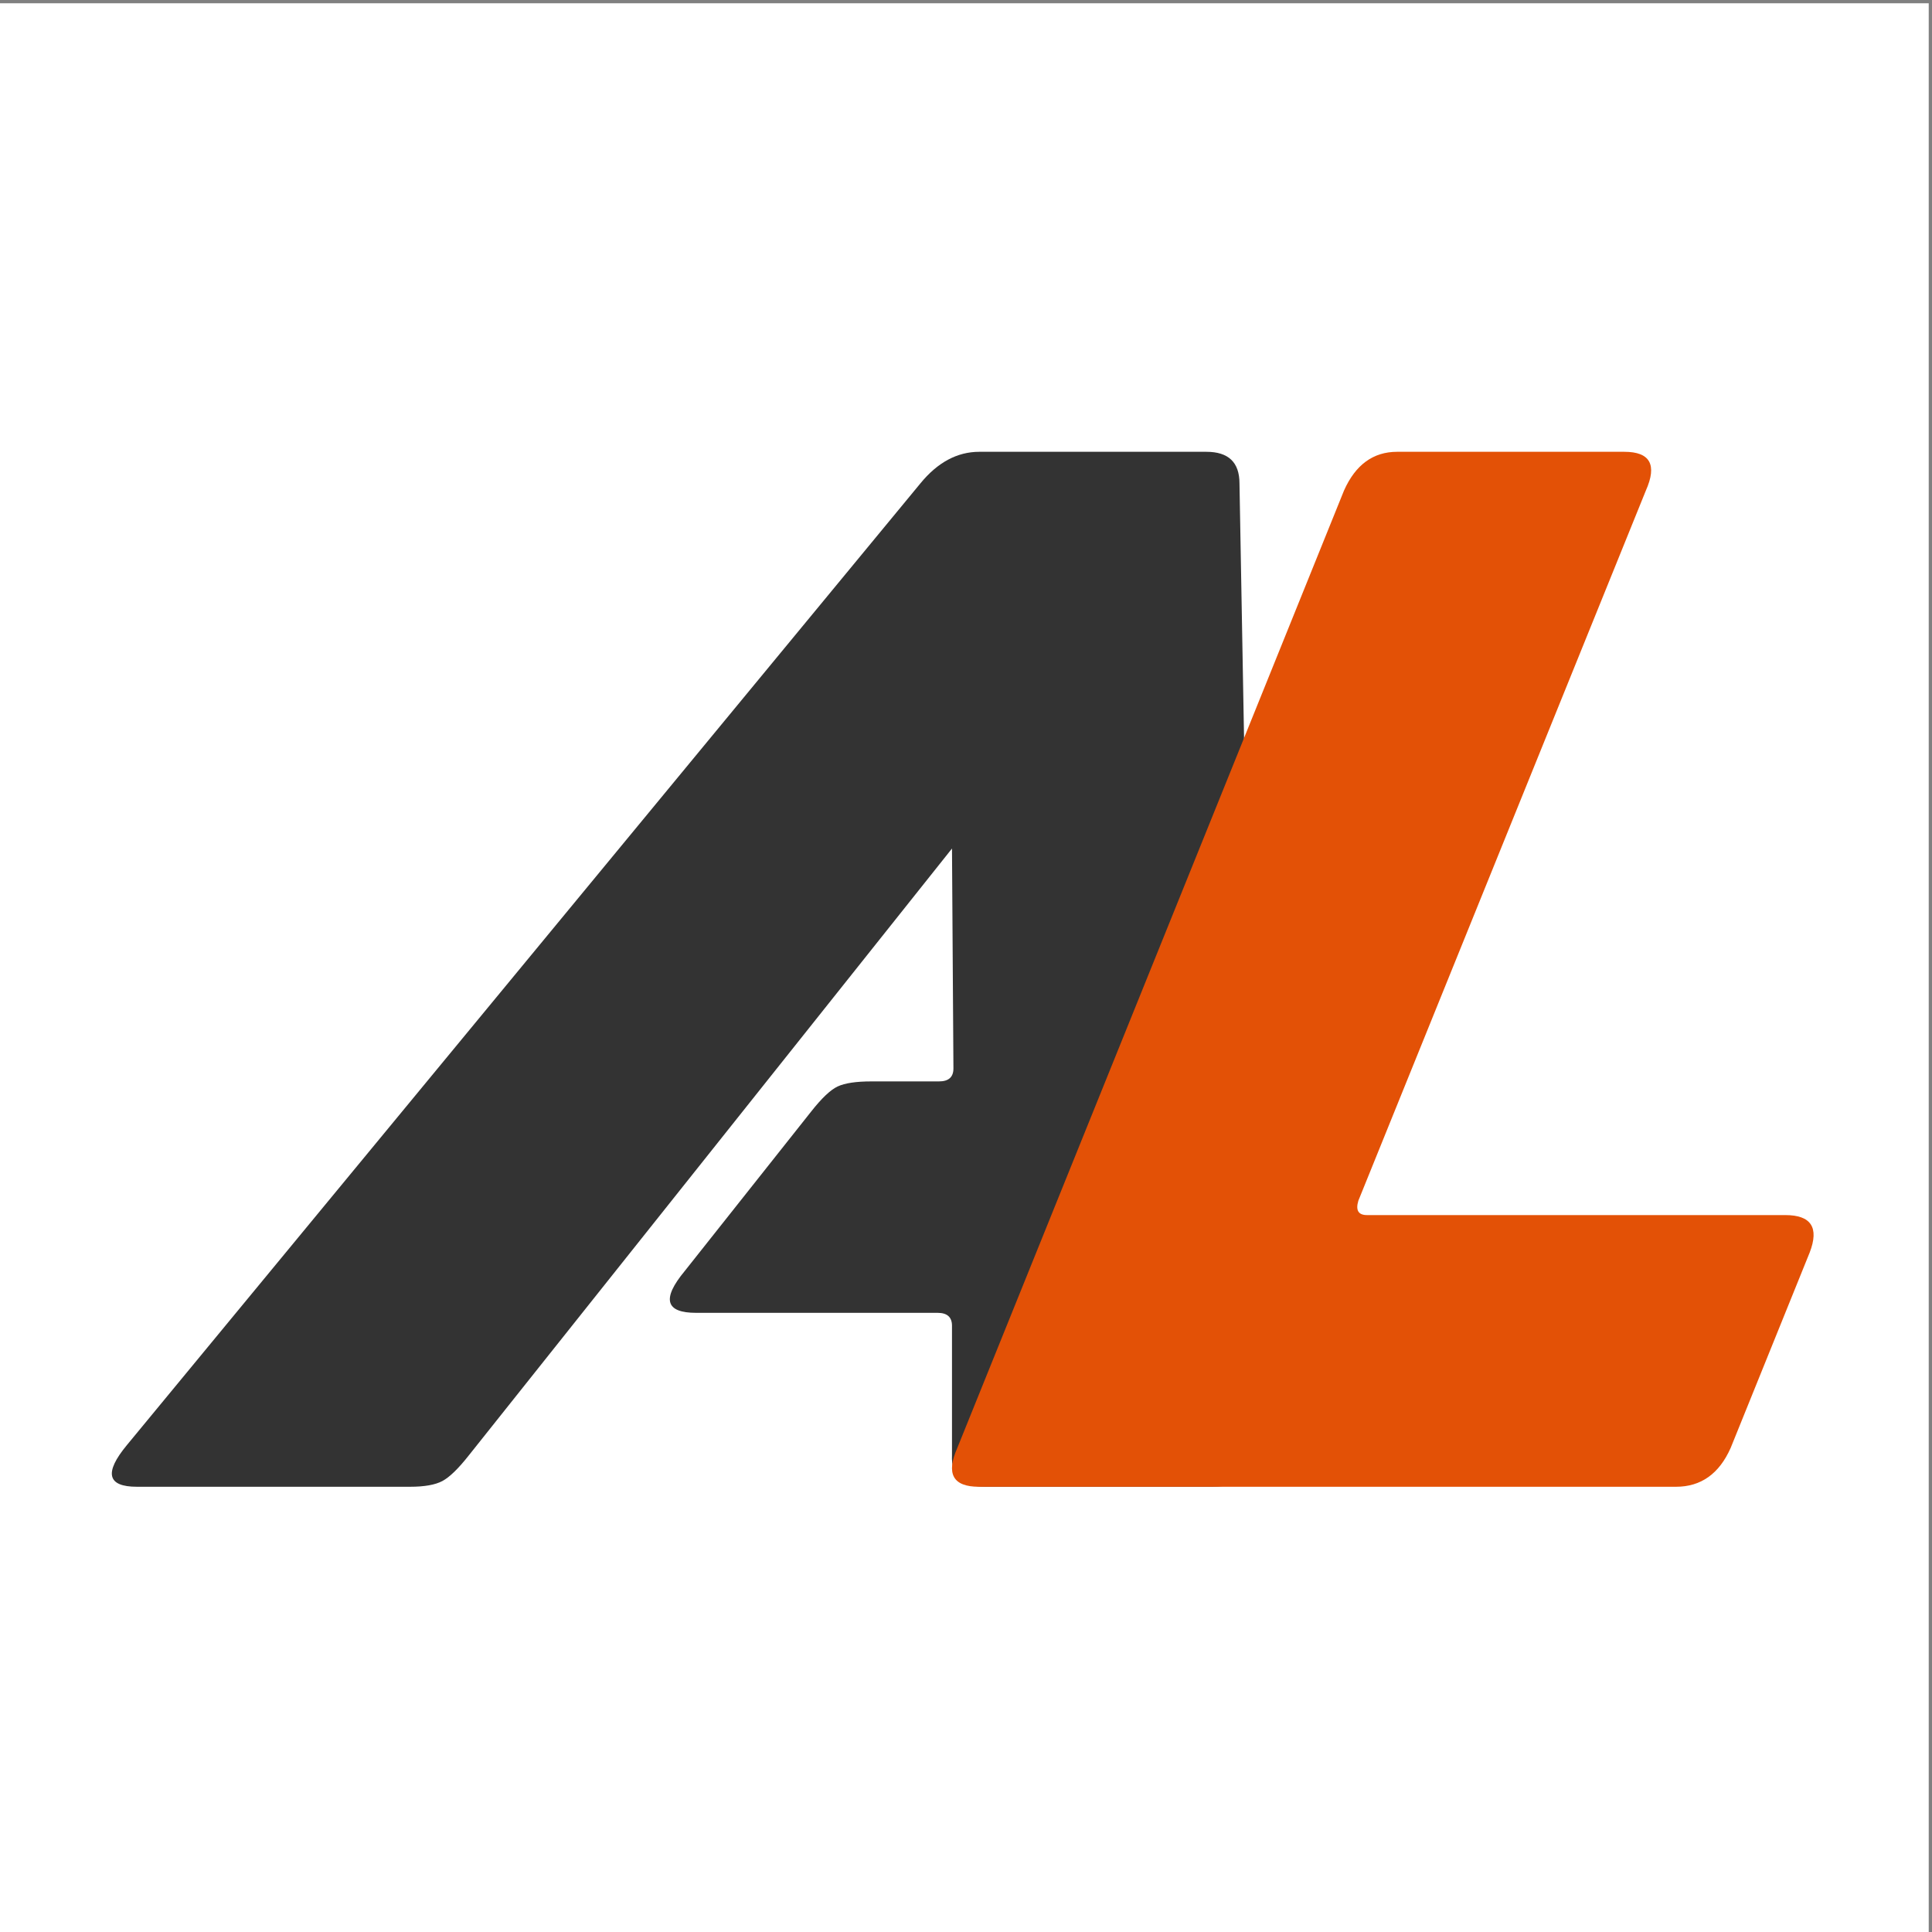
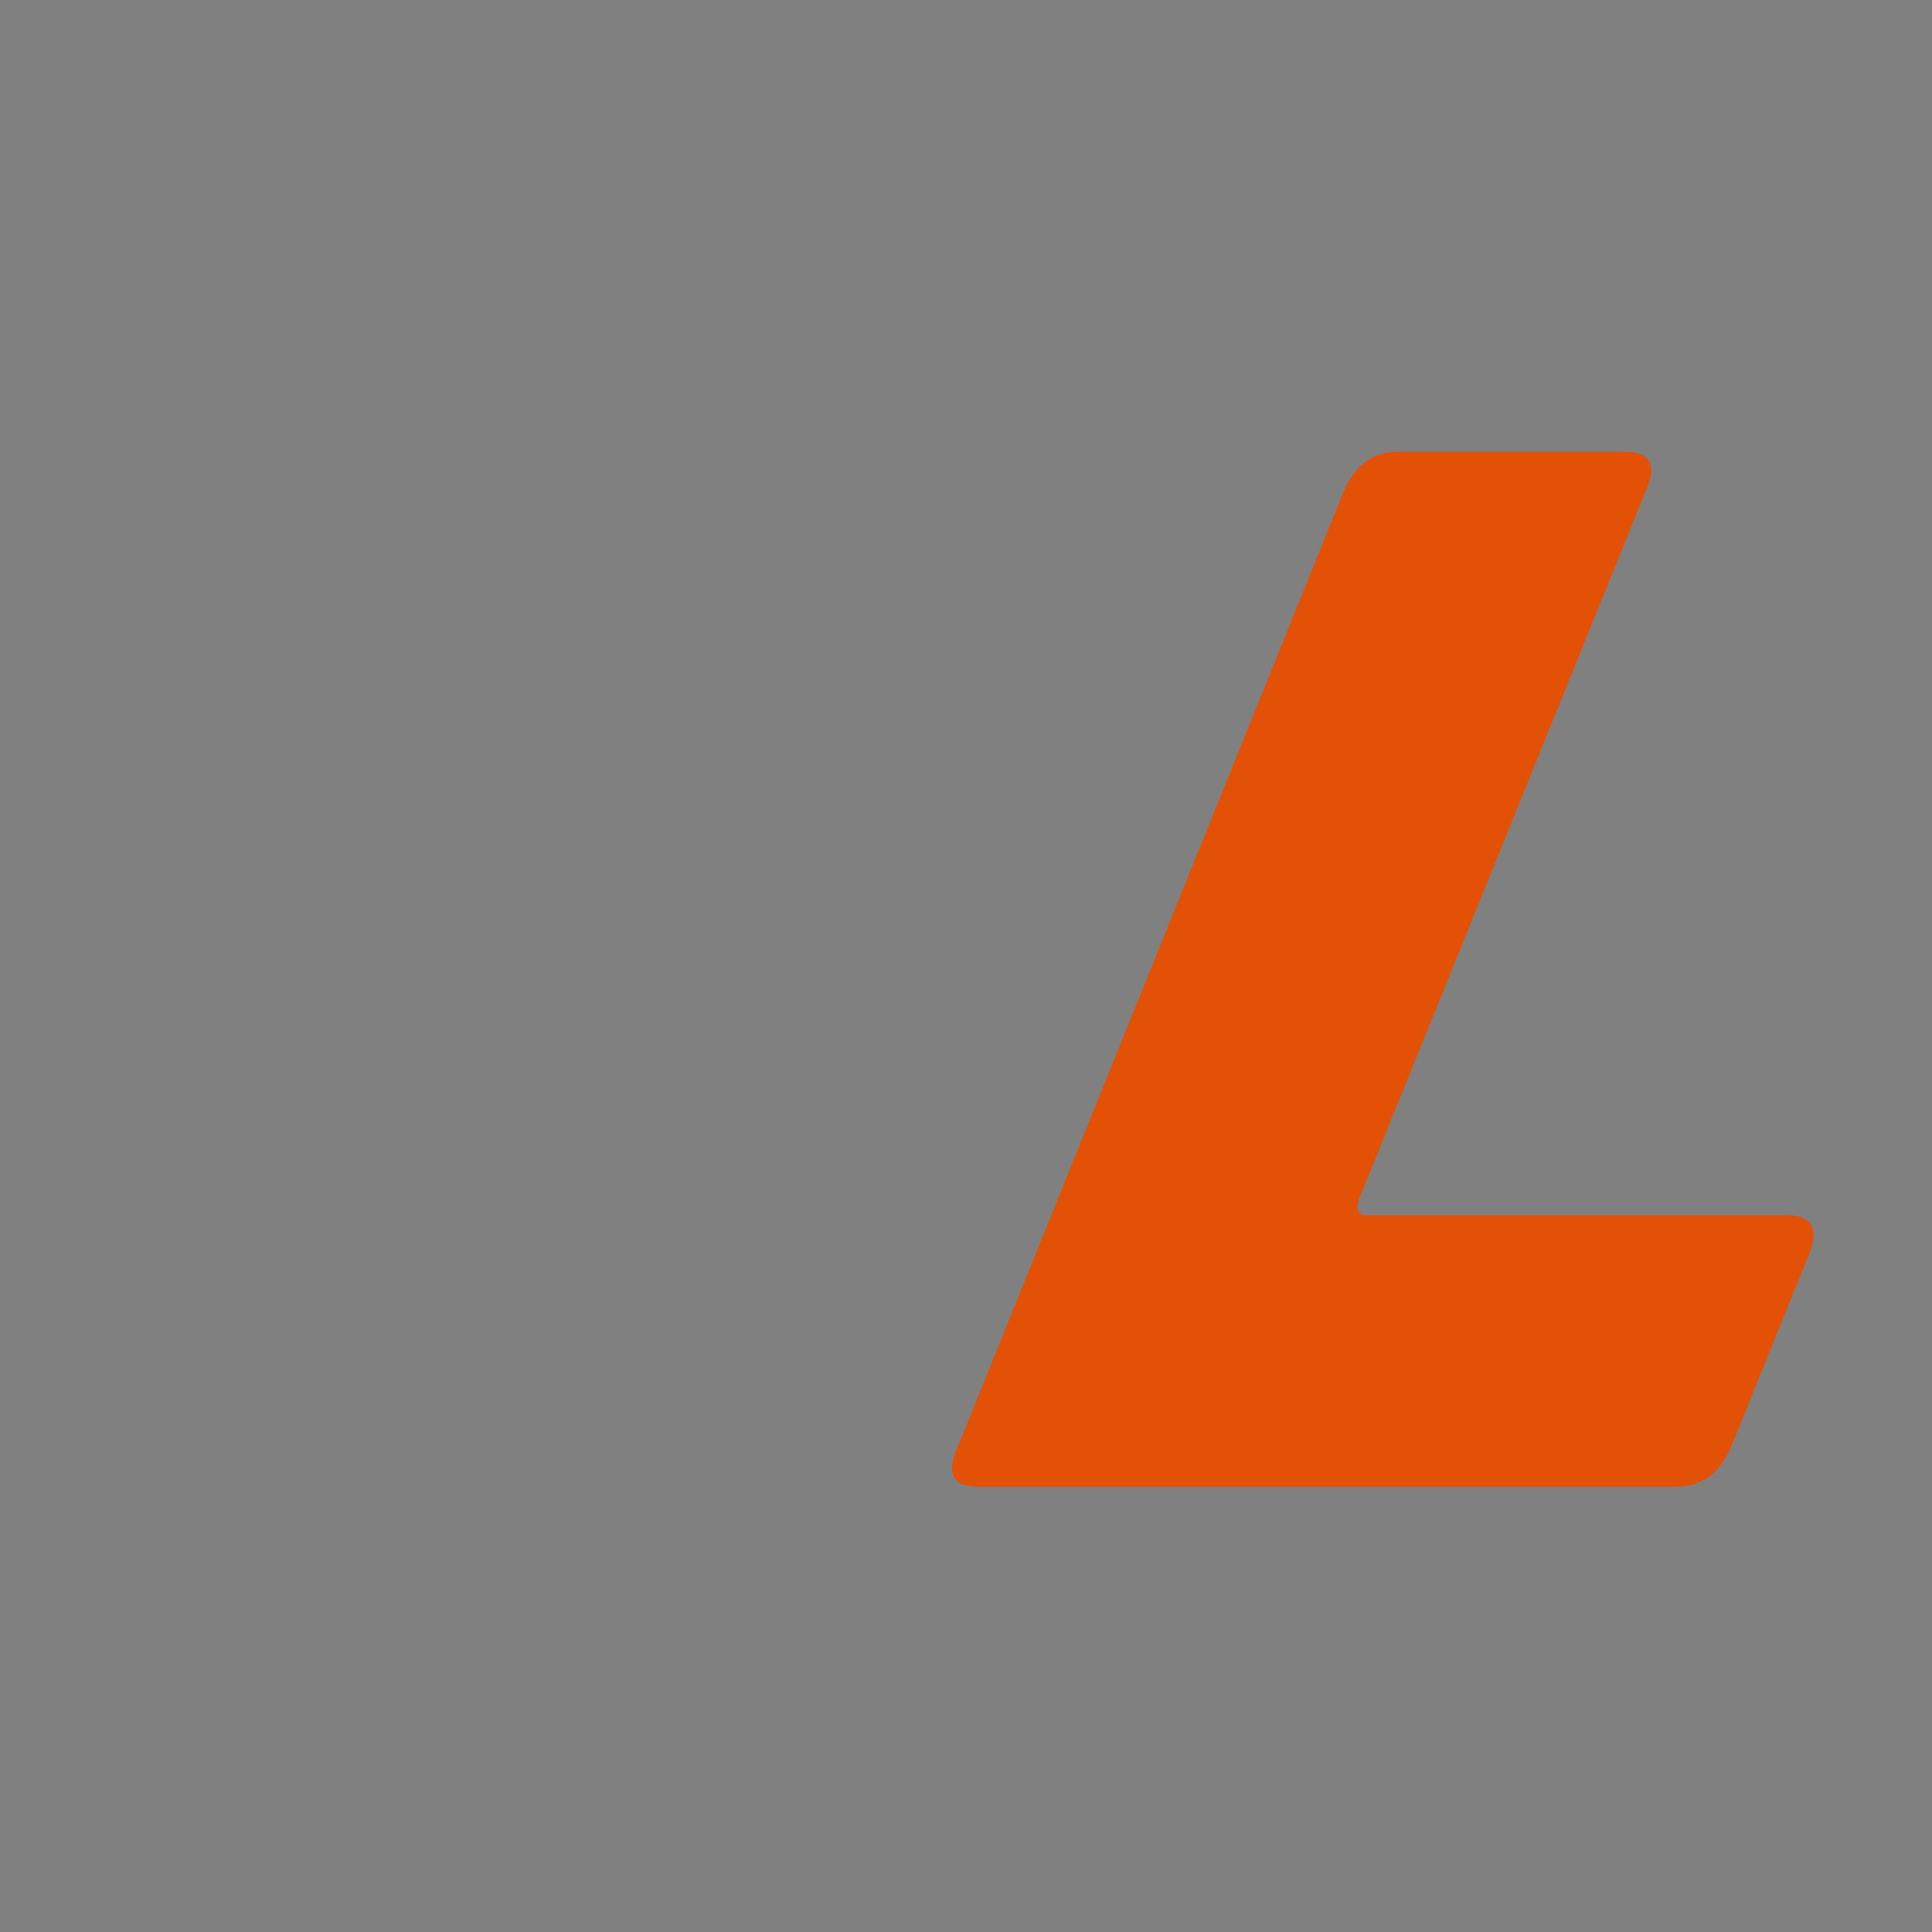
<svg xmlns="http://www.w3.org/2000/svg" data-bbox="-4.24 4.24 2497.66 2497.66" viewBox="0 0 2497.66 2497.66" height="94.4" width="94.4" shape-rendering="geometricPrecision" text-rendering="geometricPrecision" image-rendering="optimizeQuality" fill-rule="evenodd" clip-rule="evenodd" data-type="color">
  <rect x="0" y="0" width="2497.66" height="2497.66" fill="#808080" stroke="none" />
  <g>
-     <path fill="#ffffff" d="M2493.42 4.24V2501.9H-4.24V4.24z" data-color="1" />
-     <path d="M164.05 1868.17 1189.84 624.96c22.3-27.26 47.7-40.88 76.19-40.88h293.61c28.5 0 42.74 13.62 42.74 40.88l22.31 1243.21c0 35.93-19.21 53.89-57.61 53.89h-293.62c-29.73 0-43.97-13.62-42.74-40.88v-167.25c0-11.15-6.19-16.72-18.58-16.72h-312.2c-39.64 0-44.6-17.97-14.86-53.89l163.53-206.28c13.63-17.34 25.08-28.18 34.38-32.52 9.29-4.33 23.85-6.5 43.67-6.5H1214c12.39 0 18.58-5.58 18.58-16.73l-1.86-284.32-624.39 784.21c-13.63 17.35-25.09 28.49-34.38 33.45s-23.23 7.43-41.81 7.43H177.06c-38.41 0-42.74-17.96-13.01-53.89" fill="#333333" fill-rule="nonzero" data-color="2" />
    <path d="M2307.97 1570.84c33.45 0 43.98 16.11 31.59 48.32l-102.2 252.73c-14.87 33.45-38.41 50.17-70.62 50.17h-901.28c-33.45 0-42.74-16.72-27.88-50.17l499.89-1237.64c14.87-33.45 37.79-50.17 68.76-50.17h293.61c33.45 0 42.74 16.72 27.88 50.17l-371.66 918.01c-3.72 12.39 0 18.58 11.14 18.58z" fill="#e35106" fill-rule="nonzero" data-color="3" />
  </g>
</svg>